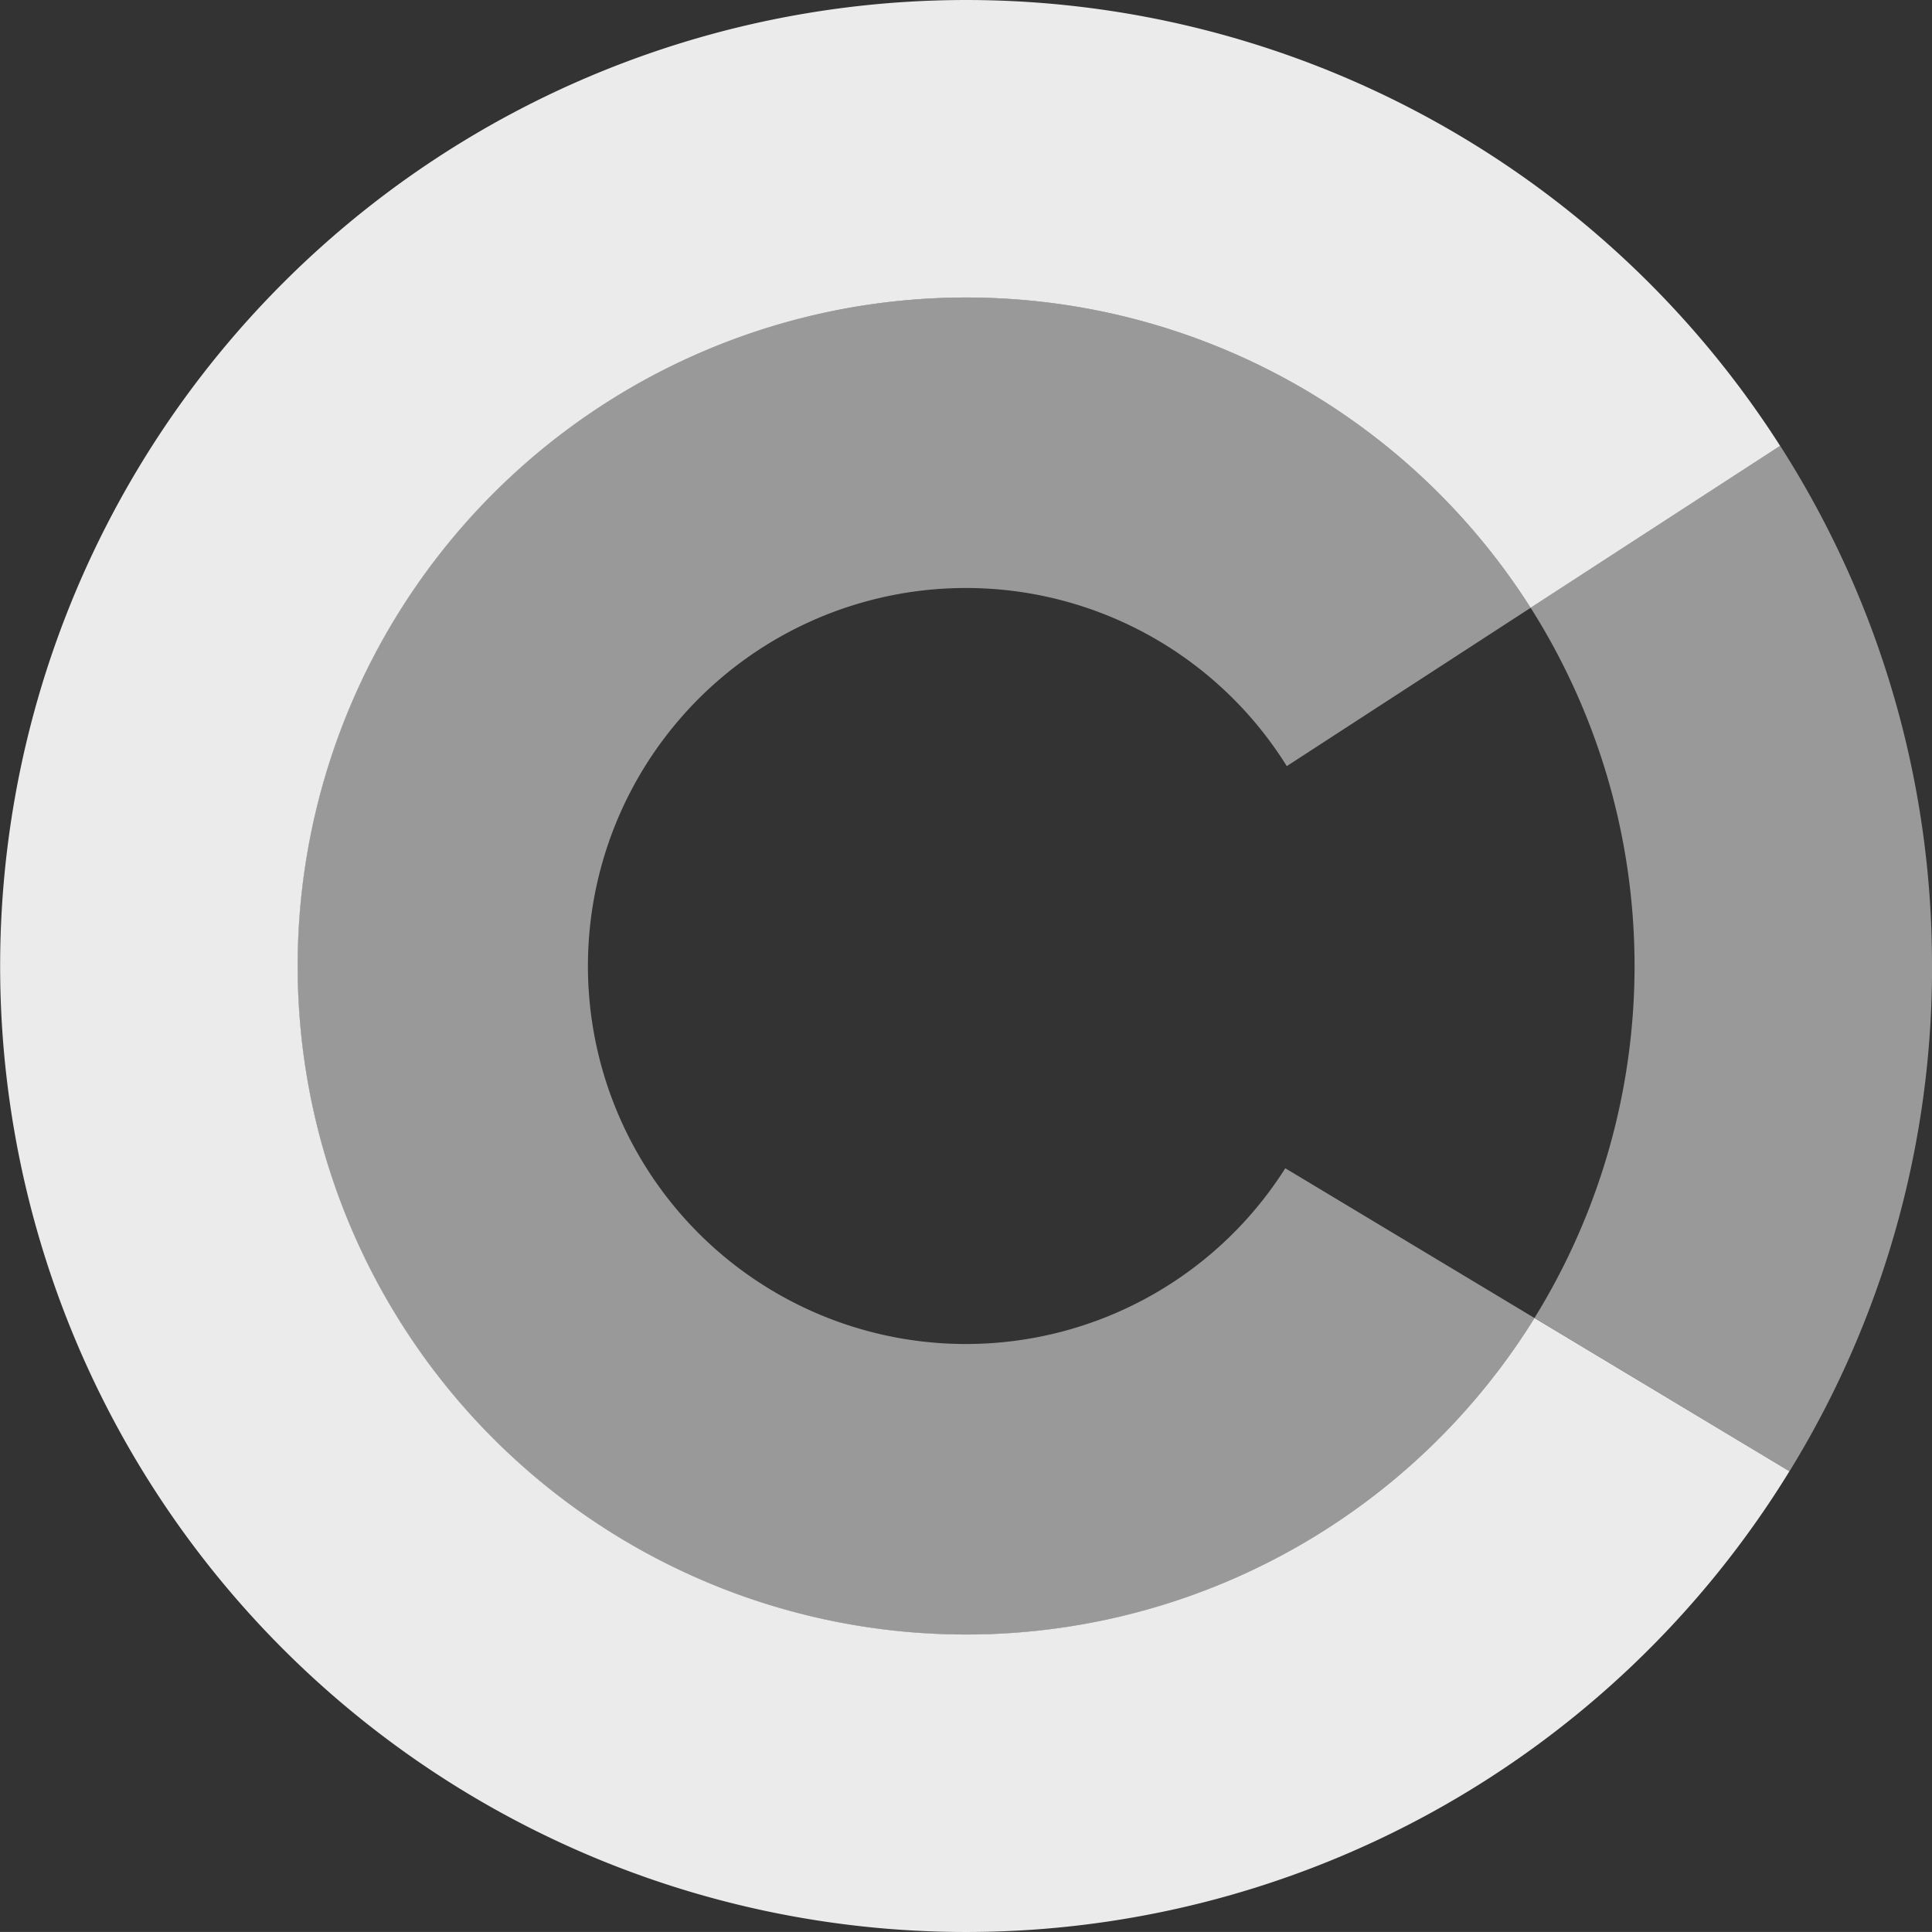
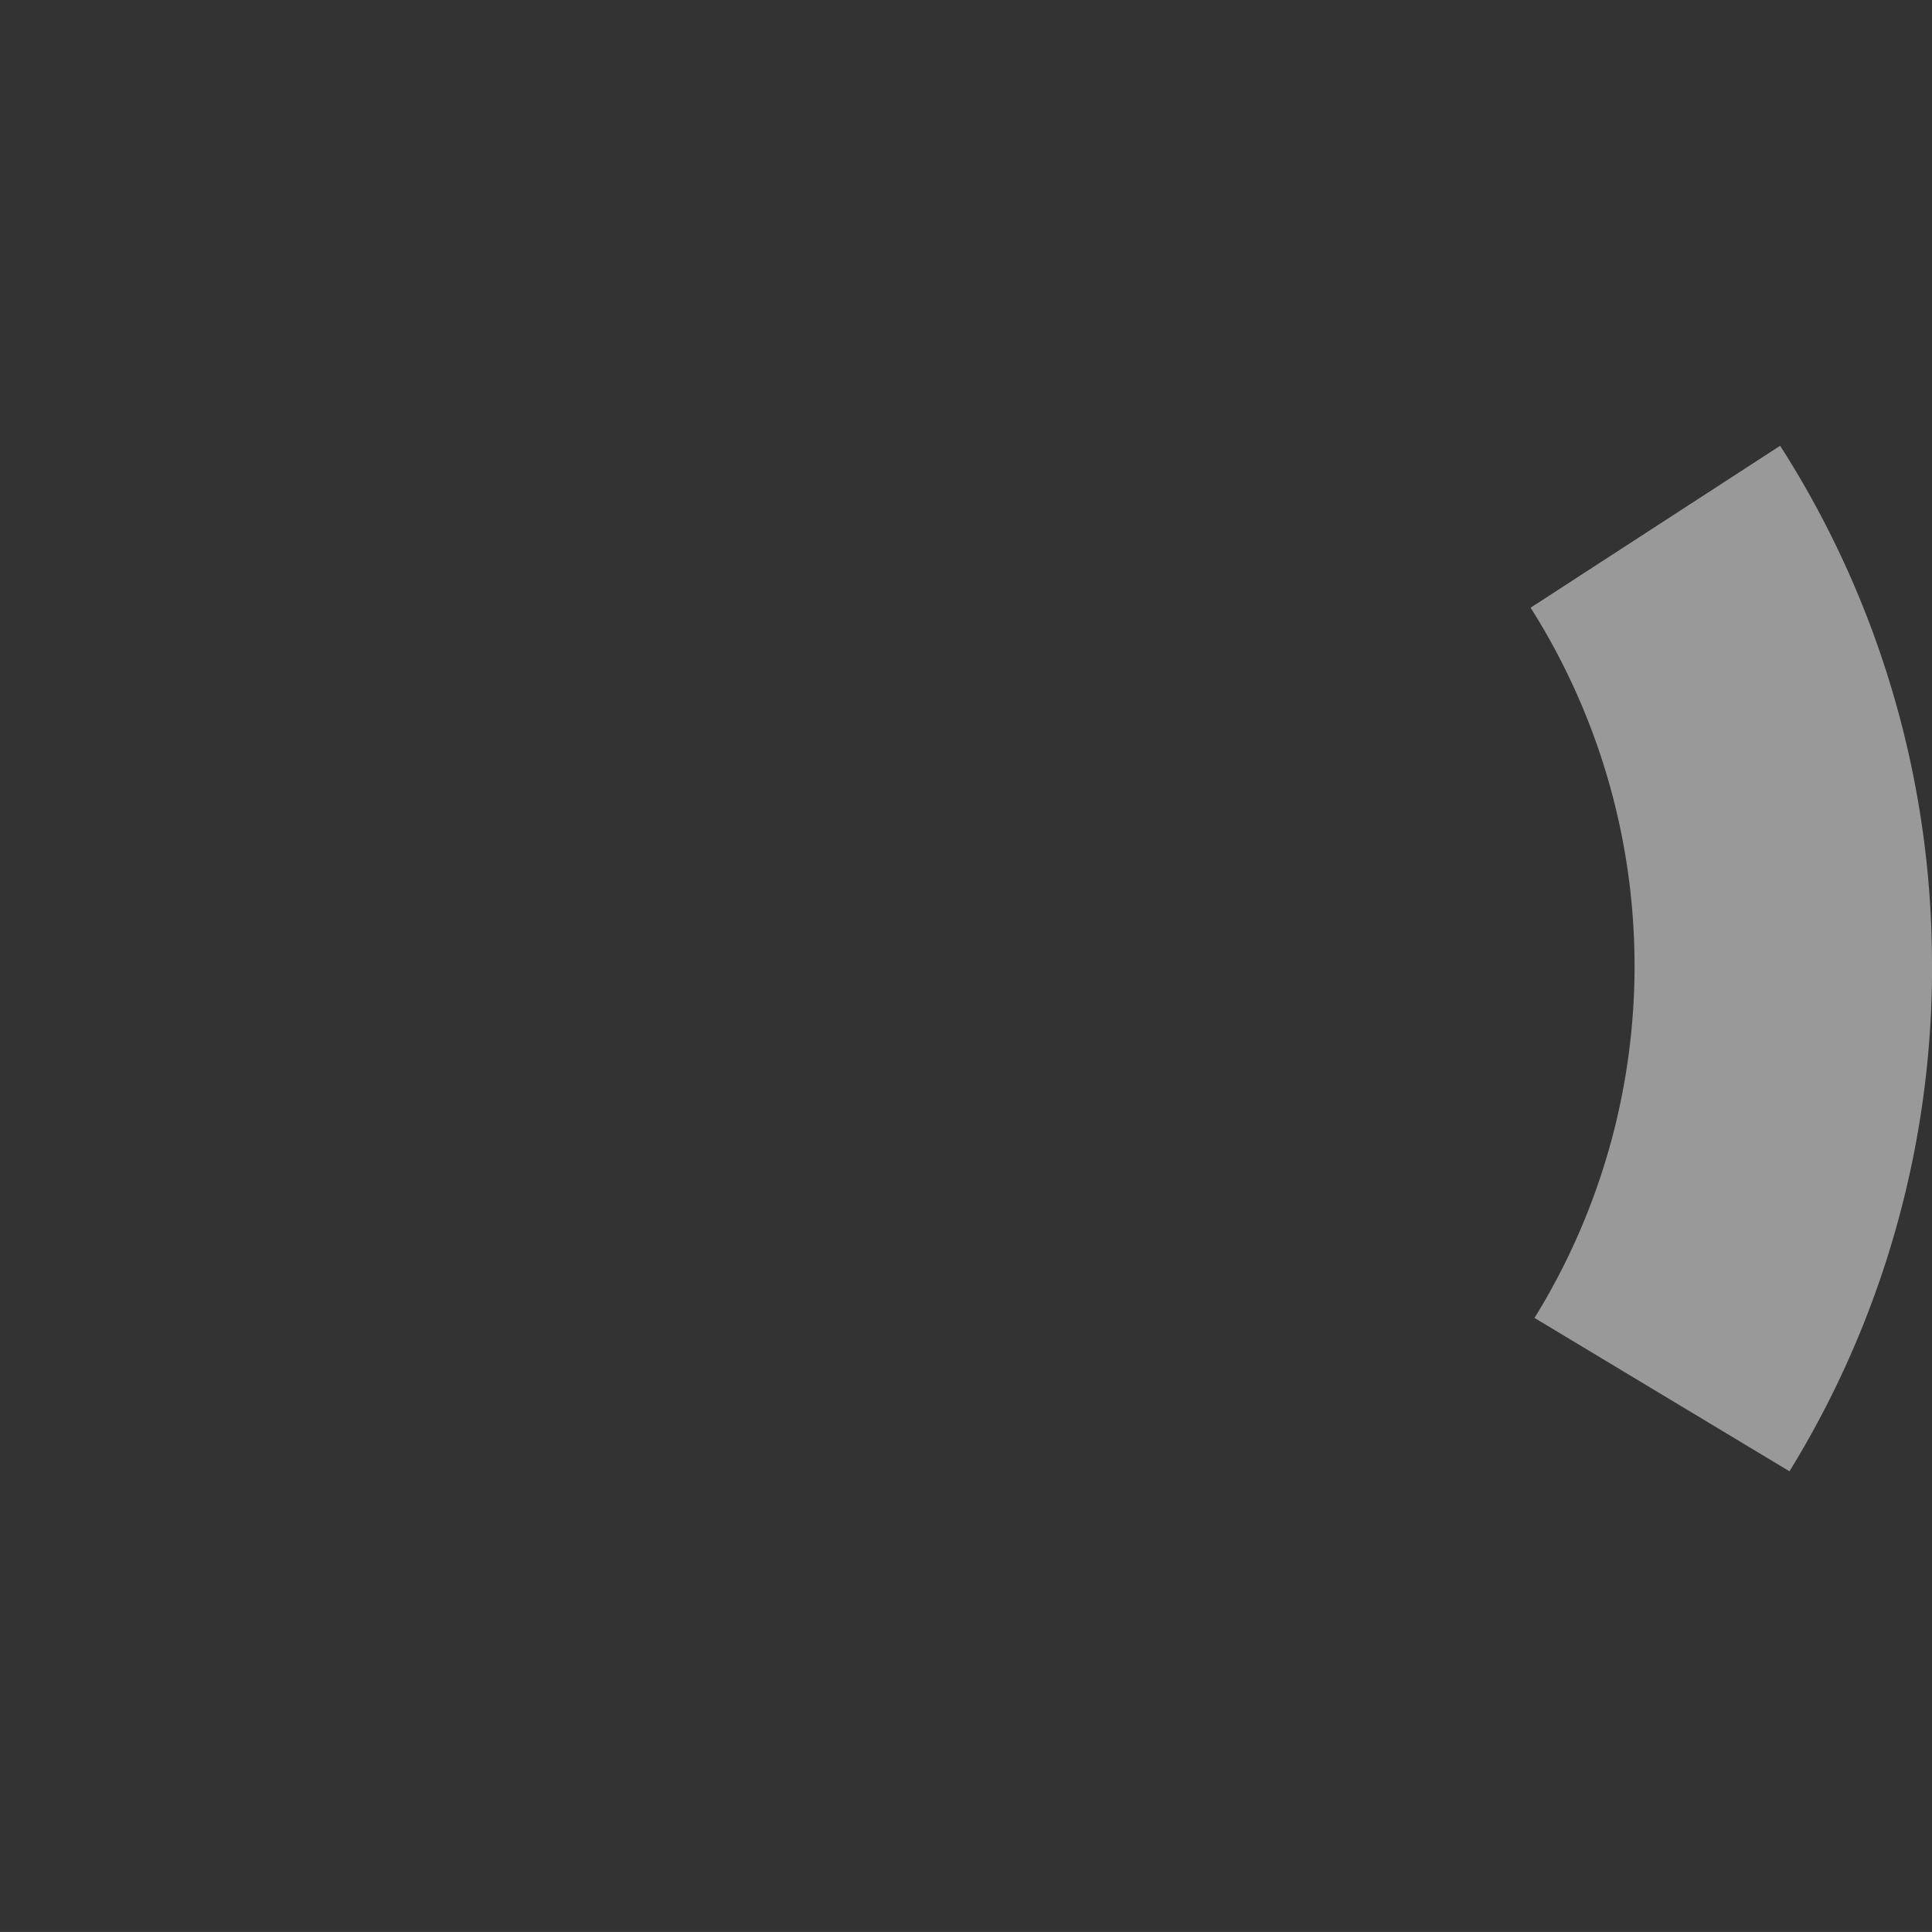
<svg xmlns="http://www.w3.org/2000/svg" width="69.831" height="69.83" viewBox="0 0 69.831 69.83">
  <rect x="0" y="0" width="69.831" height="69.83" fill="#333333" stroke="none" />
  <g data-name="Grupo 5439">
-     <path data-name="Trazado 8402" d="M64.518 56.689a24.166 24.166 0 1 1-.141-25.671l-8.813 5.722a13.663 13.663 0 1 0-.054 14.535z" transform="translate(-9.054 -9.049)" style="opacity:.5;fill:#fff" />
-     <path data-name="Trazado 8403" d="M64.678 53.178a34.915 34.915 0 1 1-.337-37.063l-9.019 5.853a24.163 24.163 0 1 0 .141 25.671z" style="opacity:.9;fill:#fff" />
    <path data-name="Trazado 8404" d="M116.4 48.483a34.75 34.75 0 0 1-5.153 18.26l-9.216-5.543a24.19 24.19 0 0 0-.141-25.671l9.019-5.853a34.747 34.747 0 0 1 5.489 18.8" transform="translate(-46.567 -13.564)" style="opacity:.5;fill:#fff" />
  </g>
</svg>